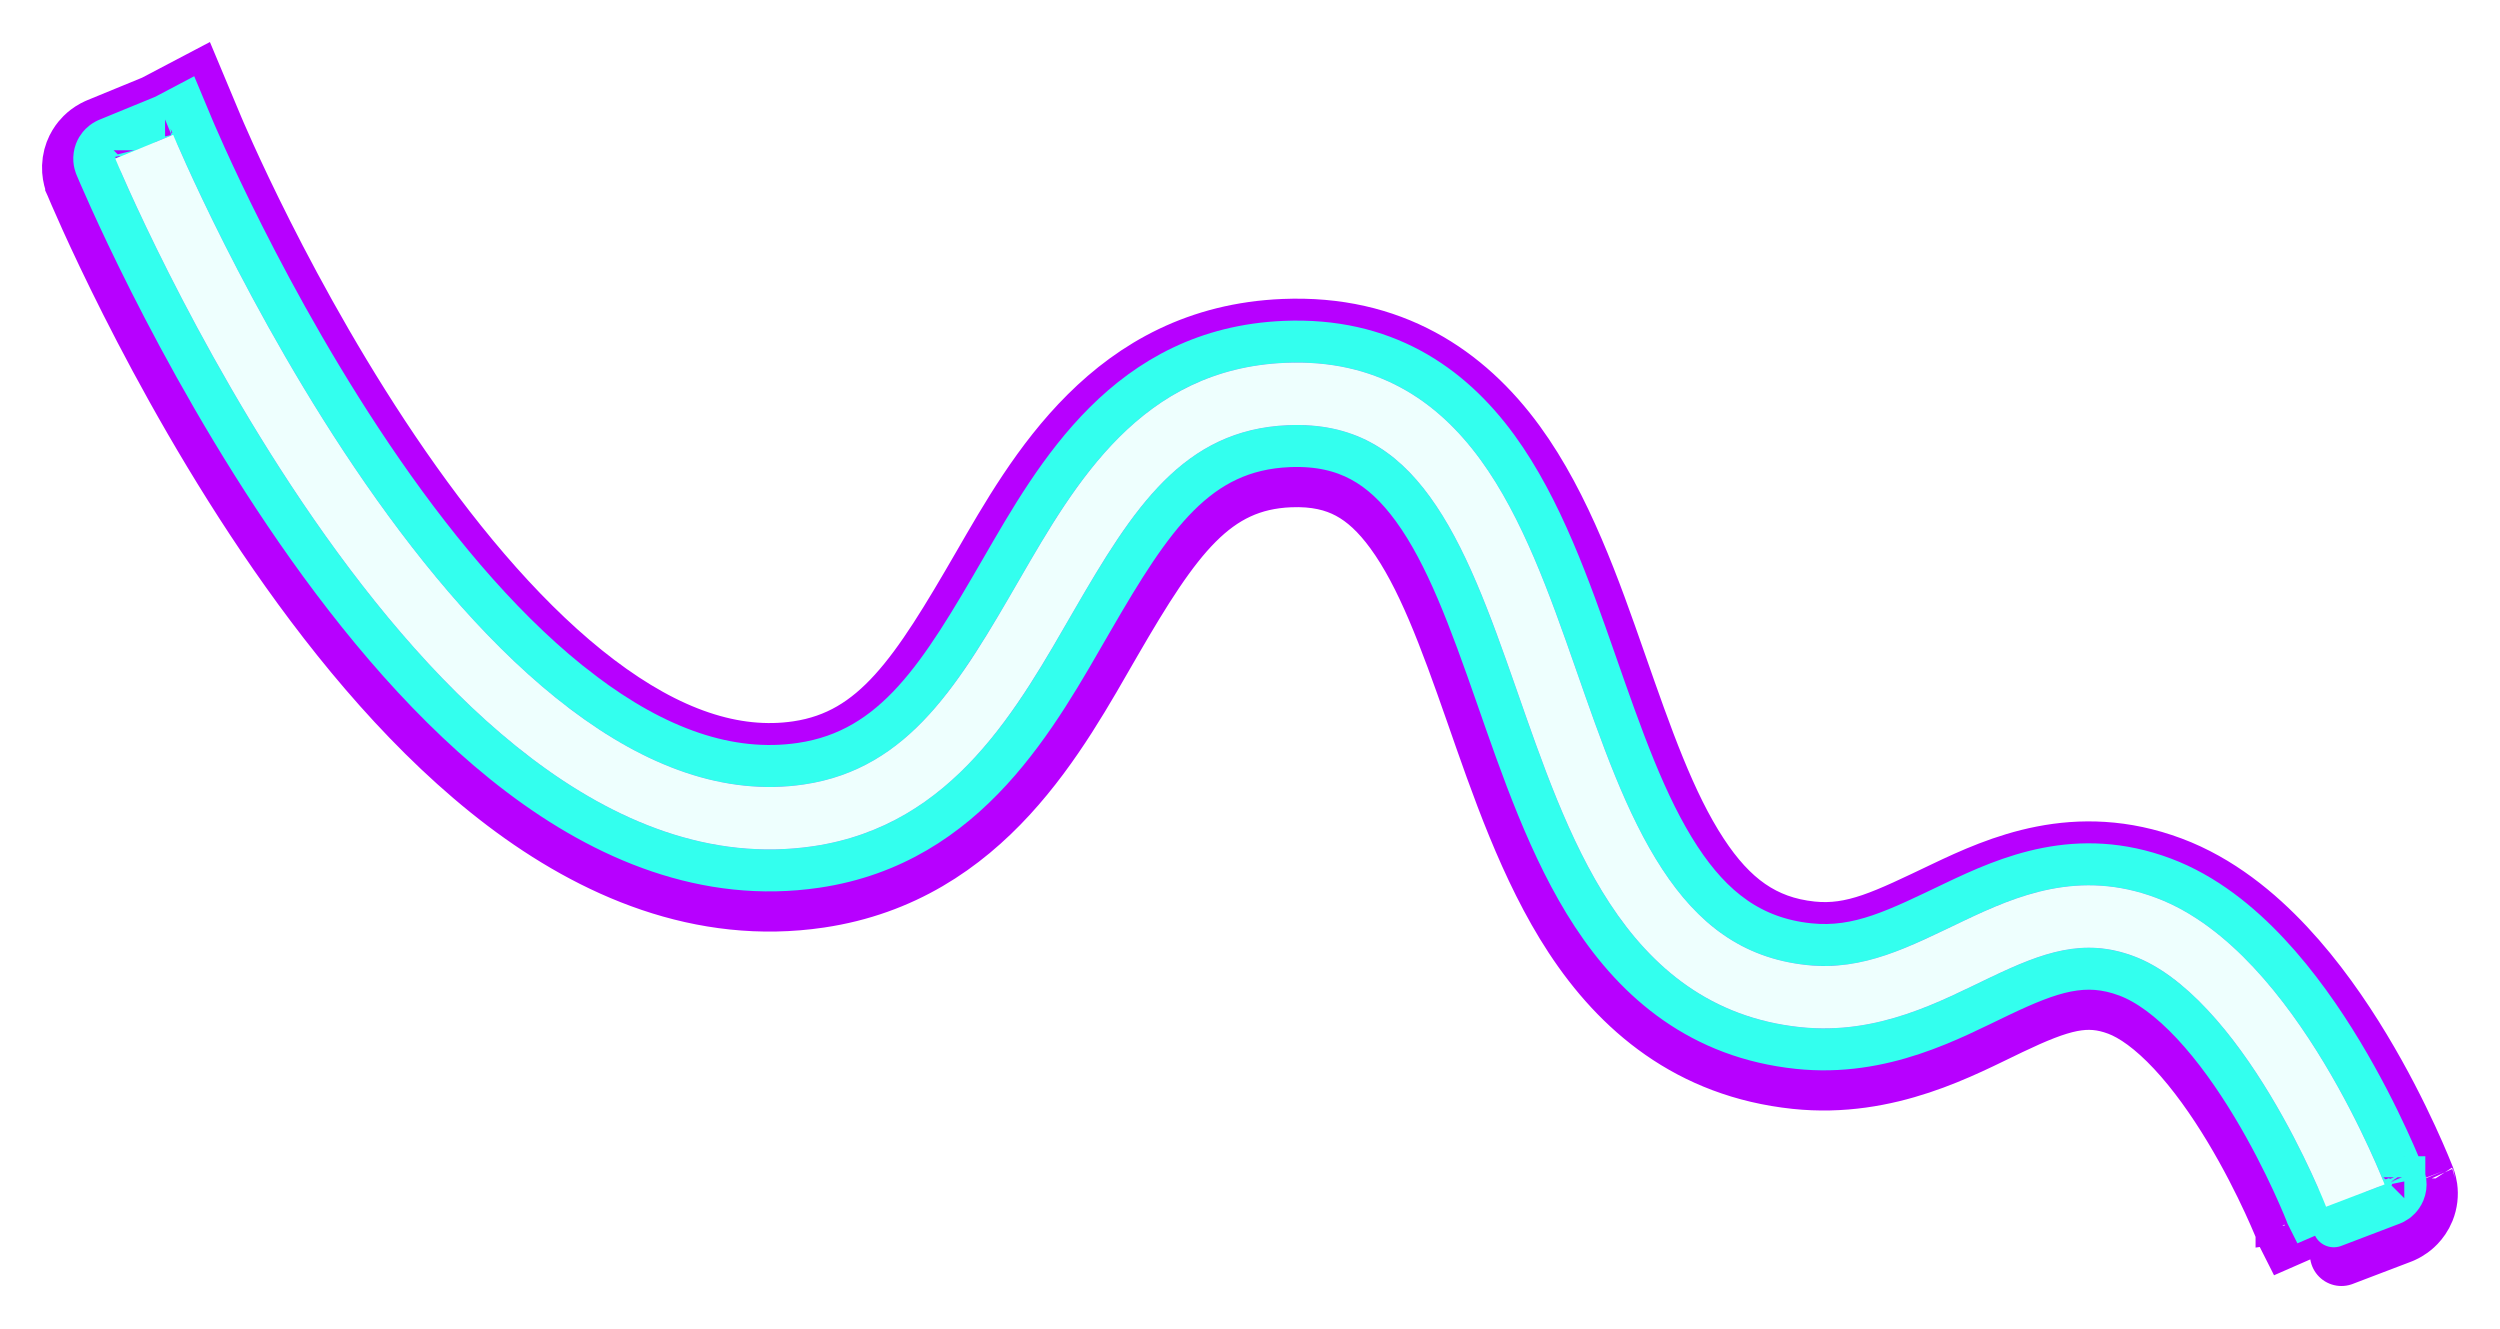
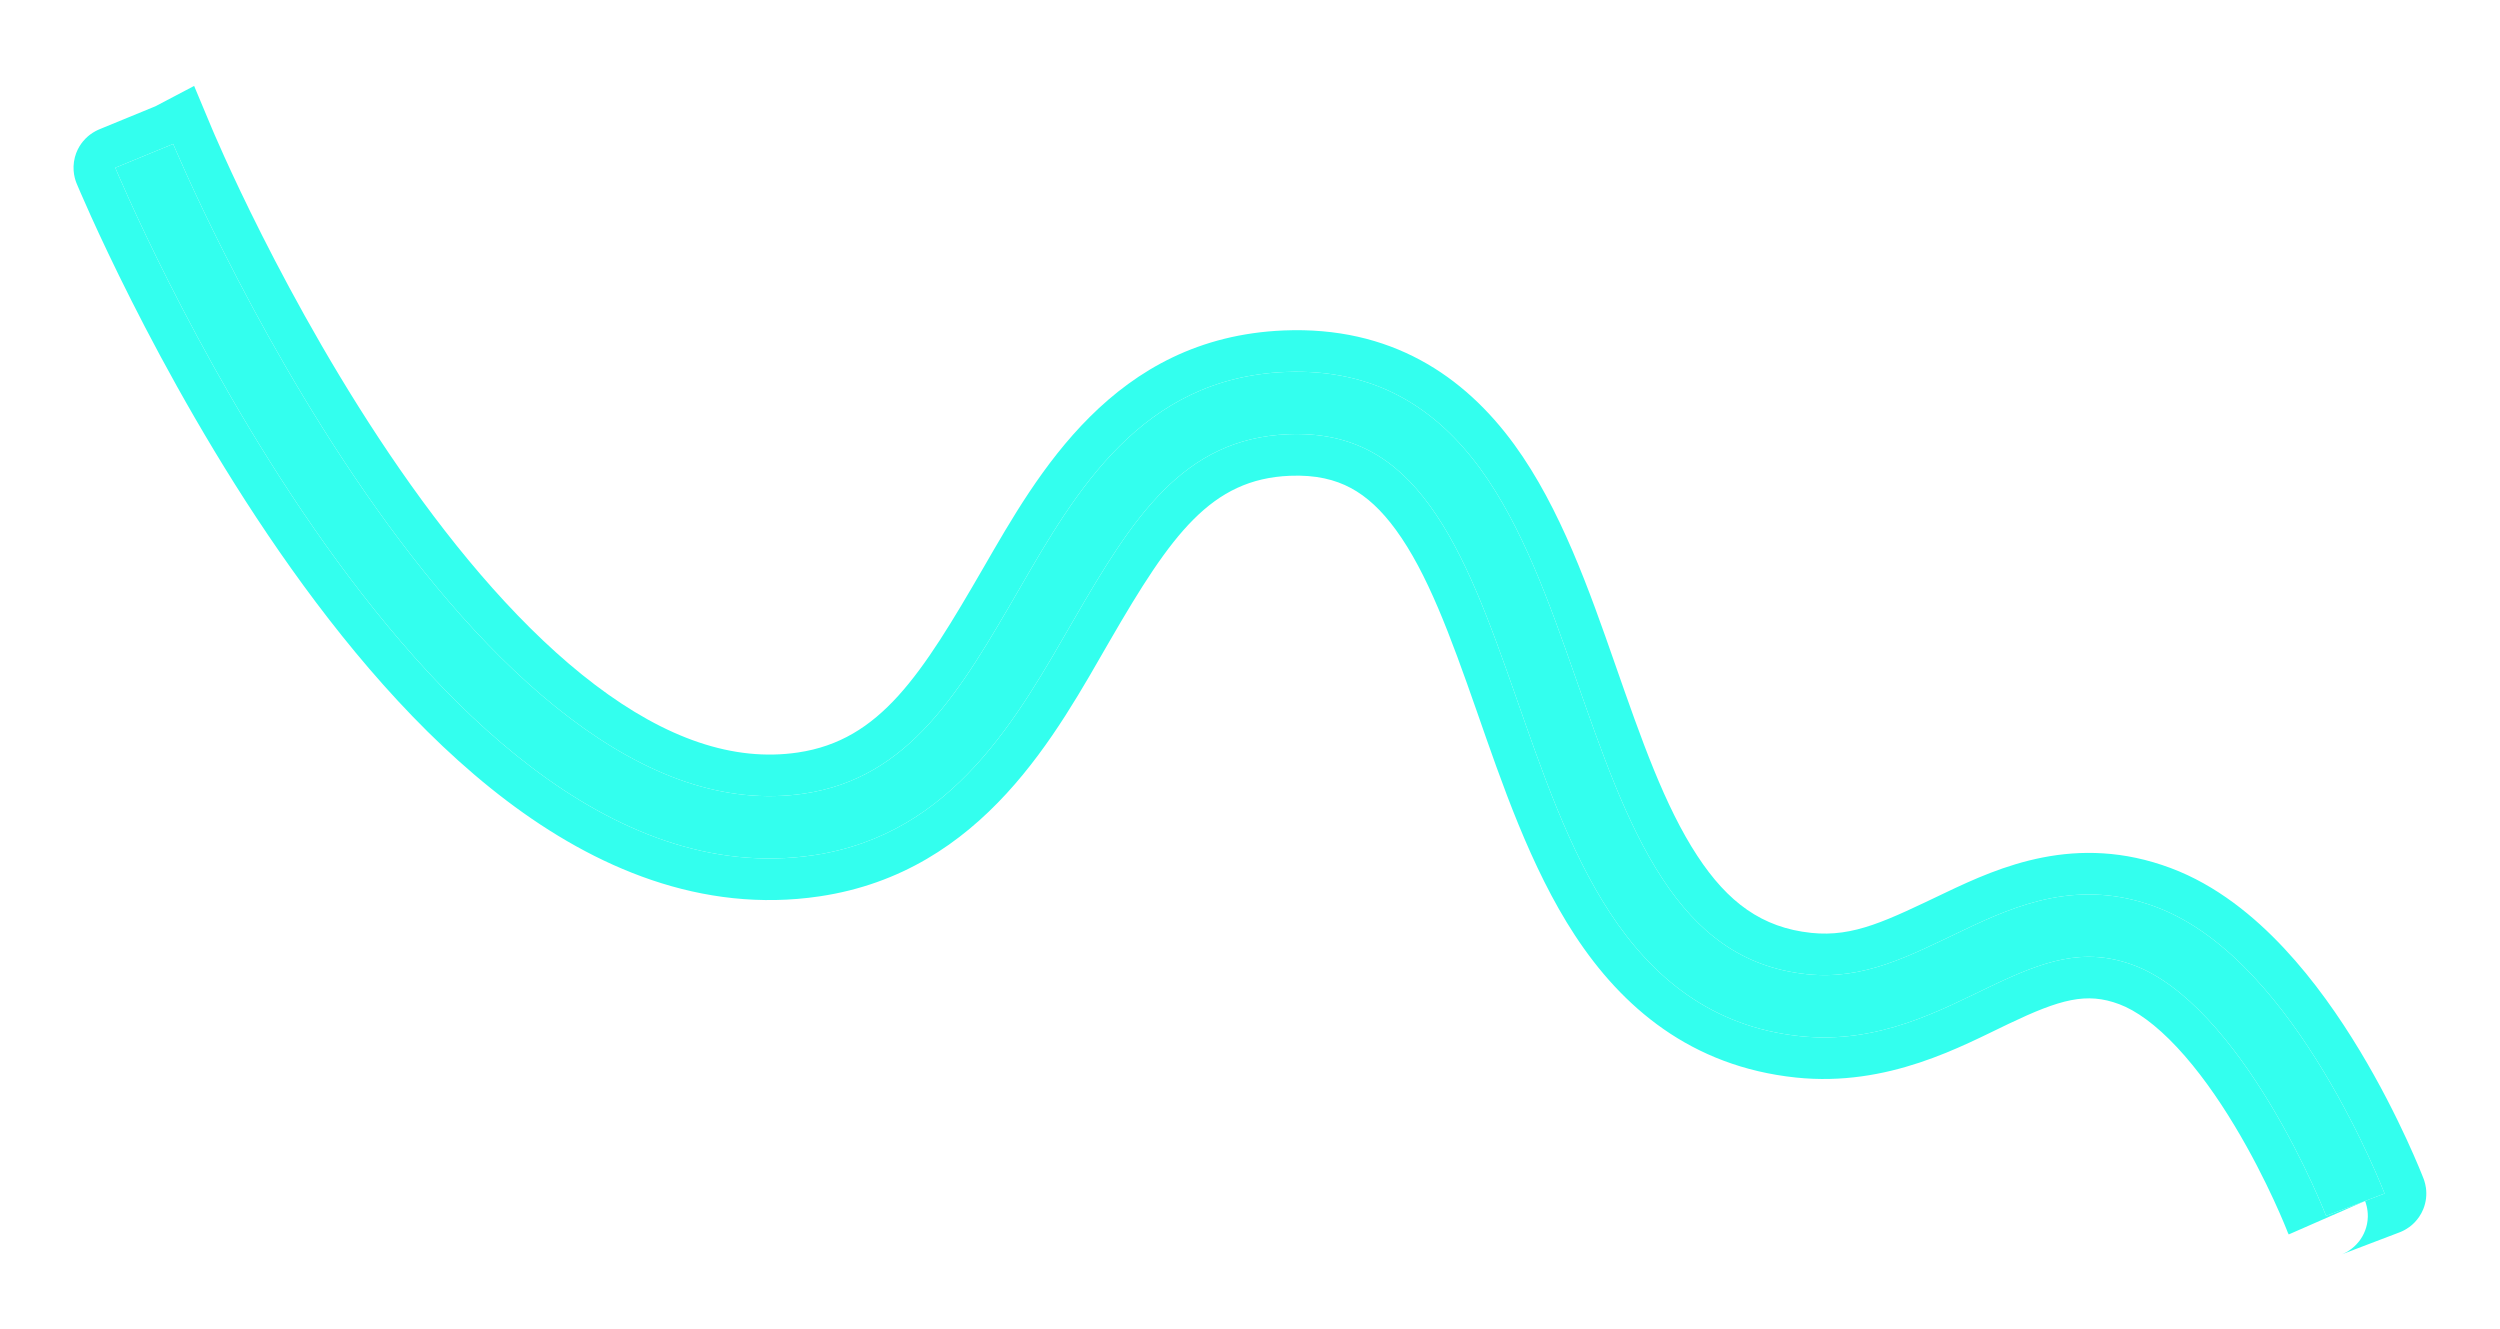
<svg xmlns="http://www.w3.org/2000/svg" width="2380" height="1265" viewBox="0 0 2380 1265" fill="none">
  <g filter="url(#filter0_f_393_79)">
    <path d="M2214.42 1157.49C2214.42 1157.48 2214.42 1157.48 2242.26 1146.87C2270.11 1136.27 2270.11 1136.26 2270.1 1136.25C2270.1 1136.25 2270.1 1136.24 2270.1 1136.23C2270.09 1136.22 2270.09 1136.2 2270.08 1136.18C2270.06 1136.14 2270.04 1136.09 2270.02 1136.02C2269.96 1135.89 2269.89 1135.71 2269.8 1135.47C2269.62 1135.01 2269.36 1134.35 2269.02 1133.5C2268.34 1131.81 2267.36 1129.38 2266.07 1126.3C2263.49 1120.15 2259.71 1111.39 2254.8 1100.78C2245.02 1079.61 2230.65 1050.81 2212.35 1020.47C2194.11 990.213 2171.59 957.788 2145.36 929.72C2119.3 901.837 2088.2 876.766 2052.5 863.409C1979.29 836.019 1919.92 861.36 1869.48 885.378C1817.14 910.302 1774.47 933.165 1720.15 927.452C1658 920.914 1616.05 887.436 1582.58 836.412C1548.18 783.954 1524.74 716.006 1499.72 644.441C1475.44 574.99 1449.45 501.376 1409.39 446.413C1367.73 389.271 1309.59 350.584 1223.83 354.118C1086.56 359.776 1024.03 468.014 970.745 560.11C914.123 657.974 866.224 740.566 765.494 755.505C689.542 766.769 614.565 738.096 542.523 683.528C470.478 628.958 404.348 550.629 347.849 469.084C291.519 387.782 245.705 304.669 213.93 241.733C198.064 210.307 185.749 184.014 177.421 165.626C173.258 156.434 170.093 149.224 167.983 144.343C166.928 141.903 166.137 140.044 165.616 138.813C165.356 138.198 165.163 137.738 165.039 137.441C164.977 137.293 164.931 137.186 164.904 137.119L164.87 137.038C164.86 137.043 164.339 137.261 137.309 148.357C109.746 159.671 109.75 159.68 109.754 159.691C109.757 159.698 109.764 159.712 109.77 159.727C109.782 159.756 109.798 159.796 109.818 159.845C109.86 159.945 109.919 160.086 109.995 160.268C110.147 160.632 110.369 161.159 110.659 161.844C111.238 163.213 112.09 165.213 113.208 167.799C115.445 172.971 118.746 180.493 123.058 190.013C131.68 209.051 144.354 236.107 160.648 268.379C193.191 332.837 240.376 418.51 298.759 502.774C356.973 586.795 427.272 670.811 506.409 730.753C585.549 790.697 676.509 828.705 774.284 814.205C908.379 794.317 969.463 681.254 1022.42 589.725C1078.71 492.428 1126.36 417.534 1226.3 413.415C1288.32 410.859 1328.79 436.908 1361.12 481.263C1395.04 527.796 1418.41 592.441 1443.4 663.943C1467.66 733.33 1493.41 809.032 1532.65 868.852C1572.82 930.107 1628.96 977.537 1713.89 986.471C1788.37 994.306 1847.57 961.602 1895.22 938.912C1944.77 915.315 1983.49 900.994 2031.51 918.96C2055.35 927.879 2079.05 945.907 2101.7 970.142C2124.18 994.191 2144.28 1022.9 2161.22 1051C2178.11 1079.01 2191.48 1105.78 2200.63 1125.59C2205.2 1135.47 2208.69 1143.55 2211.02 1149.12C2212.19 1151.9 2213.06 1154.05 2213.63 1155.48C2213.91 1156.19 2214.12 1156.72 2214.25 1157.06C2214.32 1157.23 2214.37 1157.35 2214.4 1157.42C2214.41 1157.45 2214.42 1157.47 2214.42 1157.48L2214.42 1157.49Z" fill="#33FFEE" />
    <path d="M2280.86 1174.53C2282.6 1173.87 2283.52 1173.51 2284.02 1173.32C2284.21 1173.25 2284.54 1173.12 2284.86 1172.99C2284.96 1172.95 2285.14 1172.88 2285.37 1172.79C2285.52 1172.72 2286.06 1172.5 2286.73 1172.19C2287.07 1172.04 2287.74 1171.72 2288.58 1171.29C2289.17 1170.98 2291.13 1169.95 2293.43 1168.29C2294.45 1167.56 2302.52 1162.04 2306.97 1151.06C2309.71 1144.29 2310.38 1137.27 2309.48 1130.81C2308.75 1125.6 2306.97 1121.44 2307.23 1122.1L2307.23 1122.1C2307.22 1122.09 2307.22 1122.08 2307.21 1122.06V1122.06C2307.19 1122.01 2307.18 1121.97 2307.16 1121.94L2307.13 1121.86C2307.12 1121.84 2307.12 1121.82 2307.11 1121.81C2307.12 1121.82 2307.12 1121.83 2307.13 1121.85L2307.1 1121.76C2307.08 1121.71 2306.96 1121.4 2306.83 1121.08L2305.95 1118.85C2305.2 1116.99 2304.14 1114.37 2302.77 1111.09C2300.03 1104.55 2296.05 1095.35 2290.92 1084.25C2280.71 1062.15 2265.68 1032.01 2246.44 1000.11C2227.33 968.418 2203.2 933.519 2174.47 902.772C2146.13 872.455 2110.09 842.691 2066.49 826.375C1976.49 792.705 1903.37 825.381 1852.32 849.688C1796.68 876.184 1765.14 892.399 1724.33 888.106C1677.33 883.162 1644.84 858.951 1615.87 814.786C1584.69 767.242 1562.8 704.486 1537.27 631.439C1513.46 563.323 1485.72 483.753 1441.56 423.179C1393.72 357.542 1323.8 310.399 1222.19 314.587C1060.04 321.27 987.602 451.686 936.294 540.366C877.159 642.573 838.074 704.738 759.635 716.371C698.216 725.48 633.891 703.015 566.598 652.044C499.283 601.056 435.932 526.52 380.576 446.624C325.613 367.297 280.714 285.891 249.451 223.969C233.87 193.108 221.795 167.322 213.663 149.367C209.598 140.392 206.525 133.39 204.5 128.705C203.489 126.367 202.738 124.604 202.254 123.459C202.015 122.895 201.842 122.482 201.734 122.224C201.667 122.064 201.638 121.994 201.627 121.968L201.613 121.934L201.599 121.901L184.81 81.799L147.944 101.19C147.463 101.388 146.844 101.642 146.052 101.967C142.548 103.407 135.665 106.233 122.152 111.78C108.374 117.435 101.464 120.275 97.998 121.702C96.289 122.406 95.345 122.796 94.817 123.016C94.652 123.085 94.199 123.272 93.744 123.473C93.603 123.535 93.327 123.657 92.987 123.815C92.758 123.921 91.939 124.3 90.926 124.842C90.422 125.112 89.415 125.664 88.195 126.448C87.27 127.042 84.542 128.822 81.608 131.749C78.851 134.499 72.186 141.92 70.418 153.972C69.525 160.056 70.197 165.332 71.181 169.262C71.64 171.093 72.144 172.54 72.472 173.424C72.602 173.767 72.801 174.279 72.869 174.449C72.937 174.616 73.007 174.784 73.009 174.79L73.01 174.793C73.027 174.834 73.044 174.873 73.059 174.911C73.071 174.938 73.082 174.967 73.094 174.996L73.299 175.485C73.477 175.911 73.72 176.487 74.02 177.197C74.639 178.66 75.532 180.754 76.691 183.436C79.011 188.802 82.403 196.531 86.815 206.272C95.633 225.742 108.548 253.306 125.126 286.142C158.182 351.615 206.281 438.995 266.032 525.234C325.39 610.905 398.468 698.713 482.334 762.237C566.19 825.753 667.806 869.997 780.142 853.337C936.443 830.157 1006.3 696.874 1056.87 609.468C1115.21 508.641 1152.93 456.038 1227.95 452.946C1252.68 451.926 1271.09 456.597 1286 464.586C1301.22 472.74 1315.19 485.637 1328.94 504.496C1358.76 545.401 1380.37 604.039 1405.86 676.944C1429.62 744.908 1456.91 825.757 1499.36 890.478C1543.99 958.526 1609.57 1015.28 1709.71 1025.82C1797.59 1035.06 1867.72 995.868 1912.38 974.601C1961.36 951.273 1986.31 944.315 2017.52 955.994C2033.45 961.953 2052.21 975.287 2072.59 997.089C2092.56 1018.46 2111.06 1044.7 2127.13 1071.36C2143.08 1097.81 2155.79 1123.24 2164.52 1142.12C2168.86 1151.51 2172.16 1159.16 2174.32 1164.33C2175.4 1166.91 2176.2 1168.87 2176.7 1170.13C2176.79 1170.35 2176.87 1170.55 2176.94 1170.73C2177.23 1171.54 2177.39 1171.89 2177.3 1171.64L2177.3 1171.65C2177.31 1171.66 2177.31 1171.67 2177.32 1171.69L2178.01 1173.47L2178.87 1175.18L2242.44 1147.33L2242.26 1146.87L2251.55 1143.34C2248.86 1144.36 2245.78 1145.53 2242.26 1146.87C2238.74 1148.21 2235.67 1149.39 2232.98 1150.41C2232.98 1150.41 2232.99 1150.42 2232.99 1150.42C2233.02 1150.5 2233.01 1150.49 2232.98 1150.41C2214.51 1157.44 2214.42 1157.48 2214.42 1157.49L2214.42 1157.48C2214.42 1157.47 2214.41 1157.45 2214.4 1157.42C2214.37 1157.35 2214.32 1157.23 2214.25 1157.06C2214.12 1156.72 2213.91 1156.19 2213.63 1155.48C2213.06 1154.05 2212.19 1151.9 2211.02 1149.12C2208.69 1143.55 2205.2 1135.47 2200.63 1125.59C2191.48 1105.78 2178.11 1079.01 2161.22 1051C2144.28 1022.9 2124.18 994.191 2101.7 970.142C2079.05 945.907 2055.35 927.879 2031.51 918.96C1983.49 900.994 1944.77 915.315 1895.22 938.912C1847.57 961.602 1788.37 994.306 1713.89 986.471C1628.96 977.537 1572.82 930.107 1532.65 868.852C1493.41 809.032 1467.66 733.33 1443.4 663.943C1418.41 592.441 1395.04 527.796 1361.12 481.263C1328.79 436.908 1288.32 410.859 1226.3 413.415C1126.36 417.534 1078.71 492.428 1022.42 589.725C969.463 681.254 908.379 794.317 774.284 814.205C676.509 828.705 585.549 790.697 506.409 730.753C427.272 670.811 356.973 586.795 298.759 502.774C240.376 418.51 193.191 332.837 160.648 268.379C144.354 236.107 131.68 209.051 123.058 190.013C118.746 180.493 115.445 172.971 113.208 167.799C112.09 165.213 111.238 163.213 110.659 161.844C110.369 161.159 110.147 160.632 109.995 160.268C109.919 160.086 109.86 159.945 109.818 159.845C109.798 159.796 109.782 159.756 109.77 159.727C109.764 159.712 109.757 159.698 109.754 159.691C109.75 159.68 109.781 159.656 137.309 148.357C164.262 137.293 164.857 137.044 164.87 137.038L164.904 137.119C164.931 137.186 164.977 137.293 165.039 137.441C165.163 137.738 165.356 138.198 165.616 138.813C166.137 140.044 166.928 141.903 167.983 144.343C170.093 149.224 173.258 156.434 177.421 165.626C185.749 184.014 198.064 210.307 213.93 241.733C245.705 304.669 291.519 387.782 347.849 469.084C404.348 550.629 470.478 628.958 542.523 683.528C614.565 738.096 689.542 766.769 765.494 755.505C866.224 740.566 914.123 657.974 970.745 560.11C1024.03 468.014 1086.56 359.776 1223.83 354.118C1309.59 350.584 1367.73 389.271 1409.39 446.413C1449.45 501.376 1475.44 574.99 1499.72 644.441C1524.74 716.006 1548.18 783.954 1582.58 836.412C1616.05 887.436 1658 920.914 1720.15 927.452C1774.47 933.165 1817.14 910.302 1869.48 885.378C1919.92 861.36 1979.29 836.019 2052.5 863.409C2088.2 876.766 2119.3 901.837 2145.36 929.72C2171.59 957.788 2194.11 990.213 2212.35 1020.47C2230.65 1050.81 2245.02 1079.61 2254.8 1100.78C2259.71 1111.39 2263.49 1120.15 2266.07 1126.3C2267.36 1129.38 2268.34 1131.81 2269.02 1133.5C2269.36 1134.35 2269.62 1135.01 2269.8 1135.47C2269.89 1135.71 2269.96 1135.89 2270.02 1136.02C2270.04 1136.09 2270.06 1136.14 2270.08 1136.18C2270.09 1136.2 2270.09 1136.22 2270.1 1136.23C2270.1 1136.24 2270.1 1136.25 2270.1 1136.25L2270.1 1136.25C2270.03 1136.29 2268.91 1136.72 2251.56 1143.33C2251.89 1144.1 2254.37 1150.56 2254.16 1158.52C2254.04 1163.35 2253.05 1167.63 2251.66 1171.32L2256.47 1183.82C2270.39 1178.52 2277.37 1175.86 2280.86 1174.53ZM73.385 175.665C73.377 175.648 73.362 175.614 73.343 175.571C73.335 175.554 73.328 175.535 73.319 175.513L73.375 175.643C73.382 175.658 73.387 175.67 73.389 175.676C73.391 175.678 73.392 175.682 73.392 175.682C73.391 175.679 73.388 175.673 73.385 175.665ZM2251.62 1143.53C2251.62 1143.52 2251.61 1143.5 2251.59 1143.46C2251.59 1143.45 2251.58 1143.42 2251.57 1143.39C2251.56 1143.38 2251.55 1143.36 2251.55 1143.34C2251.57 1143.4 2251.59 1143.45 2251.6 1143.49C2251.61 1143.51 2251.62 1143.52 2251.62 1143.53ZM2251.55 1143.34L2242.26 1146.87L2242.44 1147.33L2251.55 1143.34ZM2251.62 1143.53L2251.62 1143.53C2251.62 1143.53 2251.62 1143.53 2251.62 1143.53C2251.62 1143.53 2251.62 1143.53 2251.62 1143.53ZM2233.07 1150.63L2233.07 1150.62C2233.06 1150.62 2233.06 1150.61 2233.06 1150.6C2233.06 1150.61 2233.07 1150.62 2233.07 1150.63ZM2229.15 1194.24C2229.55 1194.08 2230.38 1193.76 2232.13 1193.1C2235.6 1191.78 2242.55 1189.13 2256.47 1183.82L2251.66 1171.32C2250.04 1175.65 2247.85 1179.15 2245.82 1181.75C2242.55 1185.94 2239.2 1188.47 2237.82 1189.47C2236.18 1190.66 2234.78 1191.48 2234.06 1191.89C2232.62 1192.7 2231.45 1193.24 2231.12 1193.39C2230.63 1193.62 2230.24 1193.78 2230.05 1193.86C2229.67 1194.03 2229.37 1194.15 2229.29 1194.18C2229.17 1194.23 2229.08 1194.26 2229.04 1194.28C2228.94 1194.32 2228.92 1194.32 2229.15 1194.24Z" fill="#33FFEE" />
-     <path d="M2214.42 1157.49C2214.42 1157.48 2214.42 1157.48 2242.26 1146.87M2214.42 1157.49L2214.42 1157.48C2214.42 1157.47 2214.41 1157.45 2214.4 1157.42C2214.37 1157.35 2214.32 1157.23 2214.25 1157.06C2214.12 1156.72 2213.91 1156.19 2213.63 1155.48C2213.06 1154.05 2212.19 1151.9 2211.02 1149.12C2208.69 1143.55 2205.2 1135.47 2200.63 1125.59C2191.48 1105.78 2178.11 1079.01 2161.22 1051C2144.28 1022.9 2124.18 994.191 2101.7 970.142C2079.05 945.907 2055.35 927.879 2031.51 918.96C1983.49 900.994 1944.77 915.315 1895.22 938.912C1847.57 961.602 1788.37 994.306 1713.89 986.471C1628.96 977.537 1572.82 930.107 1532.65 868.852C1493.41 809.032 1467.66 733.33 1443.4 663.943C1418.41 592.441 1395.04 527.796 1361.12 481.263C1328.79 436.908 1288.32 410.859 1226.3 413.415C1126.36 417.534 1078.71 492.428 1022.42 589.725C969.463 681.254 908.379 794.317 774.284 814.205C676.509 828.705 585.549 790.697 506.409 730.753C427.272 670.811 356.973 586.795 298.759 502.774C240.376 418.51 193.191 332.837 160.648 268.379C144.354 236.107 131.68 209.051 123.058 190.013C118.746 180.493 115.445 172.971 113.208 167.799C112.09 165.213 111.238 163.213 110.659 161.844C110.369 161.159 110.147 160.632 109.995 160.268C109.919 160.086 109.86 159.945 109.818 159.845C109.798 159.796 109.782 159.756 109.77 159.727C109.764 159.712 109.757 159.698 109.754 159.691M2214.42 1157.49C2214.42 1157.48 2214.51 1157.44 2232.98 1150.41C2233.01 1150.49 2233.02 1150.5 2232.99 1150.42C2232.99 1150.42 2232.98 1150.41 2232.98 1150.41C2235.67 1149.39 2238.74 1148.21 2242.26 1146.87M2242.26 1146.87C2270.11 1136.27 2270.11 1136.26 2270.1 1136.25M2242.26 1146.87C2245.78 1145.53 2248.86 1144.36 2251.55 1143.34M2270.1 1136.25C2270.1 1136.25 2270.1 1136.24 2270.1 1136.23C2270.09 1136.22 2270.09 1136.2 2270.08 1136.18C2270.06 1136.14 2270.04 1136.09 2270.02 1136.02C2269.96 1135.89 2269.89 1135.71 2269.8 1135.47C2269.62 1135.01 2269.36 1134.35 2269.02 1133.5C2268.34 1131.81 2267.36 1129.38 2266.07 1126.3C2263.49 1120.15 2259.71 1111.39 2254.8 1100.78C2245.02 1079.61 2230.65 1050.81 2212.35 1020.47C2194.11 990.213 2171.59 957.788 2145.36 929.72C2119.3 901.837 2088.2 876.766 2052.5 863.409C1979.29 836.019 1919.92 861.36 1869.48 885.378C1817.14 910.302 1774.47 933.165 1720.15 927.452C1658 920.914 1616.05 887.436 1582.58 836.412C1548.18 783.954 1524.74 716.006 1499.72 644.441C1475.44 574.99 1449.45 501.376 1409.39 446.413C1367.73 389.271 1309.59 350.584 1223.83 354.118C1086.56 359.776 1024.03 468.014 970.745 560.11C914.123 657.974 866.224 740.566 765.494 755.505C689.542 766.769 614.565 738.096 542.523 683.528C470.478 628.958 404.348 550.629 347.849 469.084C291.519 387.782 245.705 304.669 213.93 241.733C198.064 210.307 185.749 184.014 177.421 165.626C173.258 156.434 170.093 149.224 167.983 144.343C166.928 141.903 166.137 140.044 165.616 138.813C165.356 138.198 165.163 137.738 165.039 137.441C164.977 137.293 164.931 137.186 164.904 137.119L164.87 137.038M2270.1 1136.25L2270.1 1136.25C2270.03 1136.29 2268.91 1136.72 2251.56 1143.33C2251.89 1144.1 2254.37 1150.56 2254.16 1158.52C2254.04 1163.35 2253.05 1167.63 2251.66 1171.32M164.87 137.038C164.86 137.043 164.339 137.261 137.309 148.357M164.87 137.038C164.857 137.044 164.262 137.293 137.309 148.357M137.309 148.357C109.746 159.671 109.75 159.679 109.754 159.691M137.309 148.357C109.781 159.656 109.75 159.679 109.754 159.691M2242.44 1147.33L2178.87 1175.18L2178.01 1173.47L2177.32 1171.69C2177.31 1171.67 2177.31 1171.66 2177.3 1171.65L2177.3 1171.64C2177.39 1171.89 2177.23 1171.54 2176.94 1170.73C2176.87 1170.55 2176.79 1170.35 2176.7 1170.13C2176.2 1168.87 2175.4 1166.91 2174.32 1164.33C2172.16 1159.16 2168.86 1151.51 2164.52 1142.12C2155.79 1123.24 2143.08 1097.81 2127.13 1071.36C2111.06 1044.7 2092.56 1018.46 2072.59 997.089C2052.21 975.287 2033.45 961.953 2017.52 955.994C1986.31 944.315 1961.36 951.273 1912.38 974.601C1867.72 995.868 1797.59 1035.06 1709.71 1025.82C1609.57 1015.28 1543.99 958.526 1499.36 890.477C1456.91 825.757 1429.62 744.908 1405.86 676.944C1380.37 604.039 1358.76 545.401 1328.94 504.496C1315.19 485.637 1301.22 472.74 1286 464.586C1271.09 456.597 1252.68 451.926 1227.95 452.946C1152.93 456.038 1115.21 508.641 1056.87 609.468C1006.3 696.874 936.443 830.157 780.142 853.337C667.806 869.997 566.19 825.753 482.334 762.237C398.468 698.713 325.39 610.905 266.032 525.234C206.281 438.996 158.182 351.615 125.126 286.142C108.548 253.306 95.633 225.742 86.815 206.272C82.403 196.531 79.011 188.802 76.691 183.436C75.532 180.754 74.639 178.66 74.02 177.197C73.72 176.487 73.477 175.911 73.299 175.485L73.094 174.996C73.082 174.967 73.071 174.938 73.059 174.911C73.044 174.873 73.027 174.834 73.01 174.793L73.009 174.79C73.007 174.784 72.937 174.616 72.869 174.449C72.801 174.279 72.602 173.767 72.472 173.424C72.144 172.54 71.64 171.093 71.181 169.262C70.197 165.332 69.525 160.056 70.418 153.972C72.186 141.92 78.851 134.499 81.608 131.749C84.542 128.822 87.27 127.042 88.195 126.448C89.415 125.664 90.422 125.112 90.926 124.842C91.939 124.3 92.758 123.921 92.987 123.815C93.327 123.657 93.603 123.535 93.744 123.473C94.199 123.272 94.652 123.085 94.817 123.016C95.345 122.796 96.289 122.406 97.998 121.702C101.464 120.275 108.374 117.436 122.152 111.78C135.665 106.233 142.548 103.407 146.052 101.967C146.844 101.642 147.463 101.388 147.944 101.19L184.81 81.799L201.599 121.901L201.613 121.934L201.627 121.968C201.638 121.994 201.667 122.064 201.734 122.224C201.842 122.482 202.015 122.895 202.254 123.459C202.738 124.604 203.489 126.367 204.5 128.705C206.525 133.39 209.598 140.392 213.663 149.367C221.795 167.322 233.87 193.108 249.451 223.969C280.714 285.891 325.613 367.297 380.576 446.624C435.932 526.52 499.283 601.056 566.598 652.044C633.891 703.015 698.216 725.48 759.635 716.371C838.074 704.738 877.159 642.573 936.294 540.366C987.602 451.686 1060.04 321.27 1222.19 314.587C1323.8 310.399 1393.72 357.542 1441.56 423.179C1485.72 483.753 1513.46 563.323 1537.27 631.439C1562.8 704.486 1584.69 767.242 1615.87 814.786C1644.84 858.951 1677.33 883.162 1724.33 888.106C1765.14 892.399 1796.68 876.184 1852.32 849.688C1903.37 825.381 1976.49 792.705 2066.49 826.375C2110.09 842.691 2146.13 872.455 2174.47 902.772C2203.2 933.519 2227.33 968.418 2246.44 1000.11C2265.68 1032.01 2280.71 1062.15 2290.92 1084.25C2296.05 1095.35 2300.03 1104.55 2302.77 1111.09C2304.14 1114.37 2305.2 1116.99 2305.95 1118.85L2306.83 1121.08C2306.96 1121.4 2307.08 1121.71 2307.1 1121.76L2307.13 1121.85C2307.12 1121.83 2307.12 1121.82 2307.12 1121.81C2307.12 1121.82 2307.12 1121.84 2307.13 1121.86L2307.16 1121.94C2307.18 1121.97 2307.19 1122.01 2307.21 1122.06V1122.06C2307.22 1122.08 2307.22 1122.09 2307.23 1122.1L2307.23 1122.1C2306.97 1121.44 2308.75 1125.6 2309.48 1130.81C2310.38 1137.27 2309.71 1144.29 2306.97 1151.06C2302.52 1162.04 2294.45 1167.56 2293.43 1168.29C2291.13 1169.95 2289.17 1170.98 2288.58 1171.29C2287.74 1171.72 2287.07 1172.04 2286.73 1172.19C2286.06 1172.5 2285.52 1172.72 2285.37 1172.79C2285.14 1172.88 2284.96 1172.95 2284.86 1172.99C2284.54 1173.12 2284.21 1173.25 2284.02 1173.32C2283.52 1173.51 2282.6 1173.87 2280.86 1174.53C2277.37 1175.86 2270.39 1178.52 2256.47 1183.82M2242.44 1147.33L2242.26 1146.87L2251.55 1143.34M2242.44 1147.33L2251.55 1143.34M2251.55 1143.34C2251.55 1143.36 2251.56 1143.38 2251.57 1143.39C2251.58 1143.42 2251.59 1143.45 2251.59 1143.46C2251.61 1143.5 2251.62 1143.52 2251.62 1143.53M2251.55 1143.34C2251.57 1143.4 2251.59 1143.45 2251.6 1143.49C2251.61 1143.51 2251.62 1143.52 2251.62 1143.53M2251.66 1171.32L2256.47 1183.82M2251.66 1171.32C2250.04 1175.65 2247.85 1179.15 2245.82 1181.75C2242.55 1185.94 2239.2 1188.47 2237.82 1189.47C2236.18 1190.66 2234.78 1191.48 2234.06 1191.89C2232.62 1192.7 2231.45 1193.24 2231.12 1193.39C2230.63 1193.62 2230.24 1193.78 2230.05 1193.86C2229.67 1194.03 2229.37 1194.15 2229.29 1194.18C2229.17 1194.23 2229.08 1194.26 2229.04 1194.28C2228.94 1194.32 2228.92 1194.32 2229.15 1194.24C2229.55 1194.08 2230.38 1193.76 2232.13 1193.1C2235.6 1191.78 2242.55 1189.13 2256.47 1183.82M2251.62 1143.53L2251.62 1143.53C2251.62 1143.53 2251.62 1143.53 2251.62 1143.53C2251.62 1143.53 2251.62 1143.53 2251.62 1143.53ZM73.385 175.665C73.377 175.648 73.362 175.614 73.343 175.571C73.335 175.554 73.328 175.535 73.319 175.513L73.375 175.643C73.382 175.658 73.387 175.67 73.389 175.676C73.391 175.678 73.392 175.682 73.392 175.682C73.391 175.679 73.388 175.673 73.385 175.665ZM2233.07 1150.63L2233.07 1150.62C2233.06 1150.62 2233.06 1150.61 2233.06 1150.6C2233.06 1150.61 2233.07 1150.62 2233.07 1150.63Z" stroke="#B700FF" stroke-width="60" />
  </g>
  <g filter="url(#filter1_f_393_79)">
-     <path d="M2214.42 1148.81C2214.42 1148.8 2214.42 1148.8 2242.26 1138.19C2270.11 1127.59 2270.11 1127.58 2270.1 1127.57C2270.1 1127.57 2270.1 1127.56 2270.1 1127.55C2270.09 1127.54 2270.09 1127.52 2270.08 1127.5C2270.06 1127.46 2270.04 1127.41 2270.02 1127.34C2269.96 1127.21 2269.89 1127.02 2269.8 1126.79C2269.62 1126.33 2269.36 1125.67 2269.02 1124.82C2268.34 1123.13 2267.35 1120.7 2266.07 1117.62C2263.49 1111.47 2259.71 1102.71 2254.8 1092.1C2245.02 1070.93 2230.65 1042.13 2212.35 1011.79C2194.11 981.532 2171.59 949.107 2145.36 921.039C2119.3 893.155 2088.2 868.085 2052.5 854.728C1979.29 827.338 1919.92 852.679 1869.48 876.697C1817.14 901.621 1774.47 924.484 1720.15 918.771C1658 912.233 1616.05 878.754 1582.58 827.731C1548.18 775.273 1524.74 707.325 1499.72 635.76C1475.44 566.309 1449.45 492.695 1409.39 437.732C1367.73 380.59 1309.59 341.903 1223.83 345.437C1086.56 351.095 1024.03 459.333 970.745 551.429C914.122 649.293 866.224 731.885 765.494 746.824C689.542 758.088 614.565 729.415 542.522 674.847C470.478 620.277 404.348 541.948 347.849 460.403C291.518 379.101 245.705 295.988 213.93 233.052C198.064 201.626 185.749 175.333 177.421 156.945C173.258 147.753 170.093 140.543 167.983 135.662C166.928 133.222 166.137 131.363 165.616 130.132C165.355 129.517 165.163 129.057 165.038 128.76C164.976 128.612 164.931 128.505 164.903 128.438L164.87 128.357C164.86 128.362 164.339 128.58 137.309 139.675C109.746 150.99 109.749 150.998 109.754 151.01C109.757 151.017 109.764 151.031 109.77 151.046C109.782 151.075 109.797 151.114 109.818 151.164C109.86 151.264 109.919 151.405 109.995 151.587C110.147 151.951 110.369 152.478 110.659 153.163C111.238 154.532 112.09 156.532 113.208 159.118C115.444 164.29 118.745 171.812 123.057 181.332C131.679 200.37 144.354 227.426 160.648 259.698C193.191 324.156 240.376 409.829 298.759 494.093C356.973 578.114 427.271 662.13 506.409 722.072C585.549 782.016 676.508 820.024 774.283 805.524C908.379 785.636 969.463 672.573 1022.42 581.044C1078.71 483.747 1126.36 408.853 1226.3 404.734C1288.32 402.178 1328.79 428.227 1361.12 472.582C1395.04 519.115 1418.41 583.76 1443.4 655.261C1467.66 724.649 1493.41 800.351 1532.65 860.17C1572.82 921.426 1628.96 968.855 1713.89 977.79C1788.37 985.625 1847.57 952.921 1895.22 930.231C1944.77 906.634 1983.49 892.313 2031.51 910.279C2055.35 919.198 2079.05 937.226 2101.7 961.46C2124.18 985.51 2144.28 1014.22 2161.22 1042.32C2178.11 1070.33 2191.48 1097.1 2200.63 1116.91C2205.2 1126.79 2208.69 1134.87 2211.02 1140.44C2212.18 1143.22 2213.06 1145.37 2213.63 1146.8C2213.91 1147.51 2214.12 1148.04 2214.25 1148.38C2214.32 1148.54 2214.37 1148.66 2214.4 1148.74C2214.41 1148.77 2214.42 1148.79 2214.42 1148.8L2214.42 1148.81Z" fill="#33FFEE" />
-     <path d="M128.051 142.936C128.055 142.944 128.06 142.957 128.066 142.972V142.97C128.061 142.956 128.056 142.945 128.053 142.938L128.051 142.936ZM128.051 142.936C128.048 142.929 128.046 142.923 128.045 142.921L128.049 142.929C128.05 142.931 128.05 142.933 128.051 142.936ZM2222.02 1167.31C2222.43 1167.15 2223.29 1166.82 2225.03 1166.16C2228.5 1164.83 2235.46 1162.18 2249.38 1156.88C2263.3 1151.58 2270.27 1148.92 2273.76 1147.59C2275.5 1146.93 2276.39 1146.59 2276.86 1146.41C2277.06 1146.33 2277.28 1146.24 2277.47 1146.17C2277.53 1146.15 2277.62 1146.11 2277.74 1146.06C2277.82 1146.03 2278.09 1145.91 2278.43 1145.76C2278.59 1145.68 2278.93 1145.52 2279.35 1145.31C2279.65 1145.15 2280.62 1144.64 2281.77 1143.82C2282.28 1143.45 2286.29 1140.72 2288.56 1135.27C2289.97 1131.9 2290.36 1128.38 2289.95 1125.09C2289.62 1122.44 2288.75 1120.32 2288.87 1120.66L2288.72 1120.25L2288.66 1120.1L2288.66 1120.1L2288.42 1119.49C2288.22 1118.97 2287.94 1118.27 2287.59 1117.39L2287.58 1117.38C2287.05 1116.05 2286.34 1114.3 2285.46 1112.16L2284.52 1109.9C2281.86 1103.55 2277.98 1094.57 2272.96 1083.71C2262.96 1062.07 2248.25 1032.59 2229.48 1001.46C2210.8 970.477 2187.47 936.802 2159.97 907.382C2132.76 878.268 2099.17 850.838 2059.5 835.996C1977.89 805.46 1911.63 834.474 1860.88 858.64C1806.89 884.35 1769.8 903.883 1722.25 898.881C1667.68 893.141 1630.49 864.309 1599.3 816.763C1566.53 766.792 1543.88 701.475 1518.6 629.16C1494.56 560.383 1467.68 483.752 1425.55 425.95C1380.76 364.51 1316.7 321.593 1223.01 325.454C1073.26 331.626 1005.74 451.006 953.434 541.413C895.559 641.441 852.102 713.761 762.56 727.04C693.882 737.225 624.245 711.659 554.598 658.905L554.599 658.904C484.936 606.139 420.208 529.722 364.288 449.013C308.65 368.71 263.299 286.46 231.783 224.037C216.062 192.898 203.868 166.862 195.64 148.693C191.527 139.612 188.408 132.507 186.341 127.726C185.308 125.337 184.537 123.527 184.035 122.34C183.786 121.751 183.602 121.316 183.486 121.038L183.487 121.037C183.423 120.884 183.385 120.792 183.364 120.743L183.358 120.731L183.354 120.717L183.319 120.636L174.877 100.462L156.371 110.228C155.842 110.445 154.99 110.795 153.621 111.358C150.114 112.798 143.228 115.626 129.714 121.174C115.934 126.83 109.034 129.664 105.579 131.087C103.864 131.793 102.961 132.167 102.482 132.366C102.292 132.446 102.013 132.563 101.758 132.675C101.68 132.709 101.537 132.772 101.362 132.853C101.244 132.908 100.831 133.099 100.32 133.372C100.067 133.508 99.56 133.786 98.946 134.18C98.482 134.478 97.108 135.374 95.629 136.85C94.245 138.231 90.864 141.987 89.966 148.105C89.512 151.195 89.853 153.876 90.353 155.871C90.586 156.8 90.842 157.534 91.009 157.983C91.074 158.156 91.176 158.417 91.211 158.503C91.246 158.589 91.281 158.675 91.281 158.676C91.288 158.693 91.295 158.708 91.302 158.724C91.317 158.762 91.335 158.807 91.356 158.856H91.356C91.401 158.963 91.464 159.116 91.546 159.312C91.711 159.707 91.944 160.259 92.239 160.956C92.839 162.373 93.712 164.421 94.851 167.055C97.129 172.325 100.477 179.952 104.839 189.584C113.56 208.841 126.356 236.154 142.794 268.712C175.597 333.684 223.245 420.221 282.319 505.484C341.113 590.341 412.814 676.269 494.333 738.016C575.851 799.761 672.154 840.888 777.218 825.307C922.457 803.767 987.962 680.535 1039.73 591.06C1097.04 492.016 1139.68 428.321 1227.12 424.717L1228.43 424.668C1255.68 423.734 1277.29 428.995 1295.4 438.696C1313.95 448.632 1330.02 463.865 1344.96 484.362C1376.8 528.048 1399.28 589.651 1424.52 661.861C1448.53 730.529 1475.06 808.838 1515.92 871.139C1558.36 935.839 1619.25 987.944 1711.79 997.68C1792.99 1006.22 1857.66 970.267 1903.82 948.288C1953.08 924.829 1984.9 914.194 2024.5 929.011C2044.37 936.444 2065.59 952.113 2087.09 975.117C2108.3 997.814 2127.59 1025.28 2144.09 1052.65C2160.5 1079.87 2173.54 1105.96 2182.48 1125.3C2186.93 1134.93 2190.32 1142.79 2192.57 1148.16L2193.36 1150.05C2194.09 1151.82 2194.66 1153.23 2195.06 1154.23C2195.33 1154.9 2195.52 1155.39 2195.64 1155.68C2195.67 1155.77 2195.7 1155.84 2195.72 1155.89L2195.73 1155.92L2196.08 1156.86L2196.57 1157.83L2196.57 1157.83L2233.24 1142.04C2233.08 1141.58 2234.61 1145.2 2234.4 1149.75C2234.15 1155 2231.94 1158.9 2230.08 1161.25C2228.45 1163.3 2226.79 1164.55 2226.11 1165.04C2225.29 1165.63 2224.6 1166.03 2224.24 1166.23C2223.53 1166.63 2222.95 1166.9 2222.78 1166.97C2222.54 1167.09 2222.35 1167.17 2222.25 1167.21C2222.06 1167.29 2221.91 1167.35 2221.88 1167.36C2221.82 1167.38 2221.78 1167.4 2221.77 1167.4C2221.75 1167.41 2221.79 1167.4 2222.02 1167.31ZM157.122 109.918C157.129 109.915 157.136 109.913 157.142 109.91C157.132 109.914 157.119 109.919 157.104 109.926C157.113 109.922 157.12 109.919 157.122 109.918ZM2288.86 1120.63C2288.84 1120.58 2288.81 1120.5 2288.77 1120.4C2288.81 1120.49 2288.84 1120.56 2288.85 1120.61C2288.86 1120.62 2288.86 1120.63 2288.86 1120.63ZM2288.89 1120.72C2288.9 1120.72 2288.9 1120.72 2288.9 1120.73C2288.9 1120.74 2288.91 1120.75 2288.91 1120.76V1120.76C2288.91 1120.76 2288.91 1120.75 2288.91 1120.75C2288.9 1120.75 2288.9 1120.74 2288.9 1120.73C2288.9 1120.73 2288.9 1120.72 2288.89 1120.72ZM128.09 143.023C128.091 143.024 128.091 143.026 128.092 143.027C128.087 143.016 128.082 143.006 128.078 142.996C128.082 143.004 128.086 143.013 128.09 143.023Z" stroke="#33FFEE" stroke-width="40" />
-   </g>
+     </g>
  <g filter="url(#filter2_f_393_79)">
-     <path d="M2214.42 1148.81C2214.42 1148.8 2214.42 1148.8 2242.26 1138.19C2270.11 1127.59 2270.11 1127.58 2270.1 1127.57C2270.1 1127.57 2270.1 1127.56 2270.1 1127.55C2270.09 1127.54 2270.09 1127.52 2270.08 1127.5C2270.06 1127.46 2270.04 1127.41 2270.02 1127.34C2269.96 1127.21 2269.89 1127.02 2269.8 1126.79C2269.62 1126.33 2269.36 1125.67 2269.02 1124.82C2268.34 1123.13 2267.35 1120.7 2266.07 1117.62C2263.49 1111.47 2259.71 1102.71 2254.8 1092.1C2245.02 1070.93 2230.65 1042.13 2212.35 1011.79C2194.11 981.532 2171.59 949.107 2145.36 921.039C2119.3 893.155 2088.2 868.085 2052.5 854.728C1979.29 827.338 1919.92 852.679 1869.48 876.697C1817.14 901.621 1774.47 924.484 1720.15 918.771C1658 912.233 1616.05 878.754 1582.58 827.731C1548.18 775.273 1524.74 707.325 1499.72 635.76C1475.44 566.309 1449.45 492.695 1409.39 437.732C1367.73 380.59 1309.59 341.903 1223.83 345.437C1086.56 351.095 1024.03 459.333 970.745 551.429C914.122 649.293 866.224 731.885 765.494 746.824C689.542 758.088 614.565 729.415 542.522 674.847C470.478 620.277 404.348 541.948 347.849 460.403C291.518 379.101 245.705 295.988 213.93 233.052C198.064 201.626 185.749 175.333 177.421 156.945C173.258 147.753 170.093 140.543 167.983 135.662C166.928 133.222 166.137 131.363 165.616 130.132C165.355 129.517 165.163 129.057 165.038 128.76C164.976 128.612 164.931 128.505 164.903 128.438L164.87 128.357C164.86 128.362 164.339 128.58 137.309 139.675C109.746 150.99 109.749 150.998 109.754 151.01C109.757 151.017 109.764 151.031 109.77 151.046C109.782 151.075 109.797 151.114 109.818 151.164C109.86 151.264 109.919 151.405 109.995 151.587C110.147 151.951 110.369 152.478 110.659 153.163C111.238 154.532 112.09 156.532 113.208 159.118C115.444 164.29 118.745 171.812 123.057 181.332C131.679 200.37 144.354 227.426 160.648 259.698C193.191 324.156 240.376 409.829 298.759 494.093C356.973 578.114 427.271 662.13 506.409 722.072C585.549 782.016 676.508 820.024 774.283 805.524C908.379 785.636 969.463 672.573 1022.42 581.044C1078.71 483.747 1126.36 408.853 1226.3 404.734C1288.32 402.178 1328.79 428.227 1361.12 472.582C1395.04 519.115 1418.41 583.76 1443.4 655.261C1467.66 724.649 1493.41 800.351 1532.65 860.17C1572.82 921.426 1628.96 968.855 1713.89 977.79C1788.37 985.625 1847.57 952.921 1895.22 930.231C1944.77 906.634 1983.49 892.313 2031.51 910.279C2055.35 919.198 2079.05 937.226 2101.7 961.46C2124.18 985.51 2144.28 1014.22 2161.22 1042.32C2178.11 1070.33 2191.48 1097.1 2200.63 1116.91C2205.2 1126.79 2208.69 1134.87 2211.02 1140.44C2212.18 1143.22 2213.06 1145.37 2213.63 1146.8C2213.91 1147.51 2214.12 1148.04 2214.25 1148.38C2214.32 1148.54 2214.37 1148.66 2214.4 1148.74C2214.41 1148.77 2214.42 1148.79 2214.42 1148.8L2214.42 1148.81Z" fill="#EEFFFE" />
-   </g>
+     </g>
  <defs>
    <filter id="filter0_f_393_79" x="0" y="0" width="2379.86" height="1264.11" filterUnits="userSpaceOnUse" color-interpolation-filters="sRGB">
      <feFlood flood-opacity="0" result="BackgroundImageFix" />
      <feBlend mode="normal" in="SourceGraphic" in2="BackgroundImageFix" result="shape" />
      <feGaussianBlur stdDeviation="20" result="effect1_foregroundBlur_393_79" />
    </filter>
    <filter id="filter1_f_393_79" x="29.754" y="32.626" width="2320.35" height="1193.43" filterUnits="userSpaceOnUse" color-interpolation-filters="sRGB">
      <feFlood flood-opacity="0" result="BackgroundImageFix" />
      <feBlend mode="normal" in="SourceGraphic" in2="BackgroundImageFix" result="shape" />
      <feGaussianBlur stdDeviation="20" result="effect1_foregroundBlur_393_79" />
    </filter>
    <filter id="filter2_f_393_79" x="79.754" y="98.357" width="2220.35" height="1080.45" filterUnits="userSpaceOnUse" color-interpolation-filters="sRGB">
      <feFlood flood-opacity="0" result="BackgroundImageFix" />
      <feBlend mode="normal" in="SourceGraphic" in2="BackgroundImageFix" result="shape" />
      <feGaussianBlur stdDeviation="15" result="effect1_foregroundBlur_393_79" />
    </filter>
  </defs>
</svg>